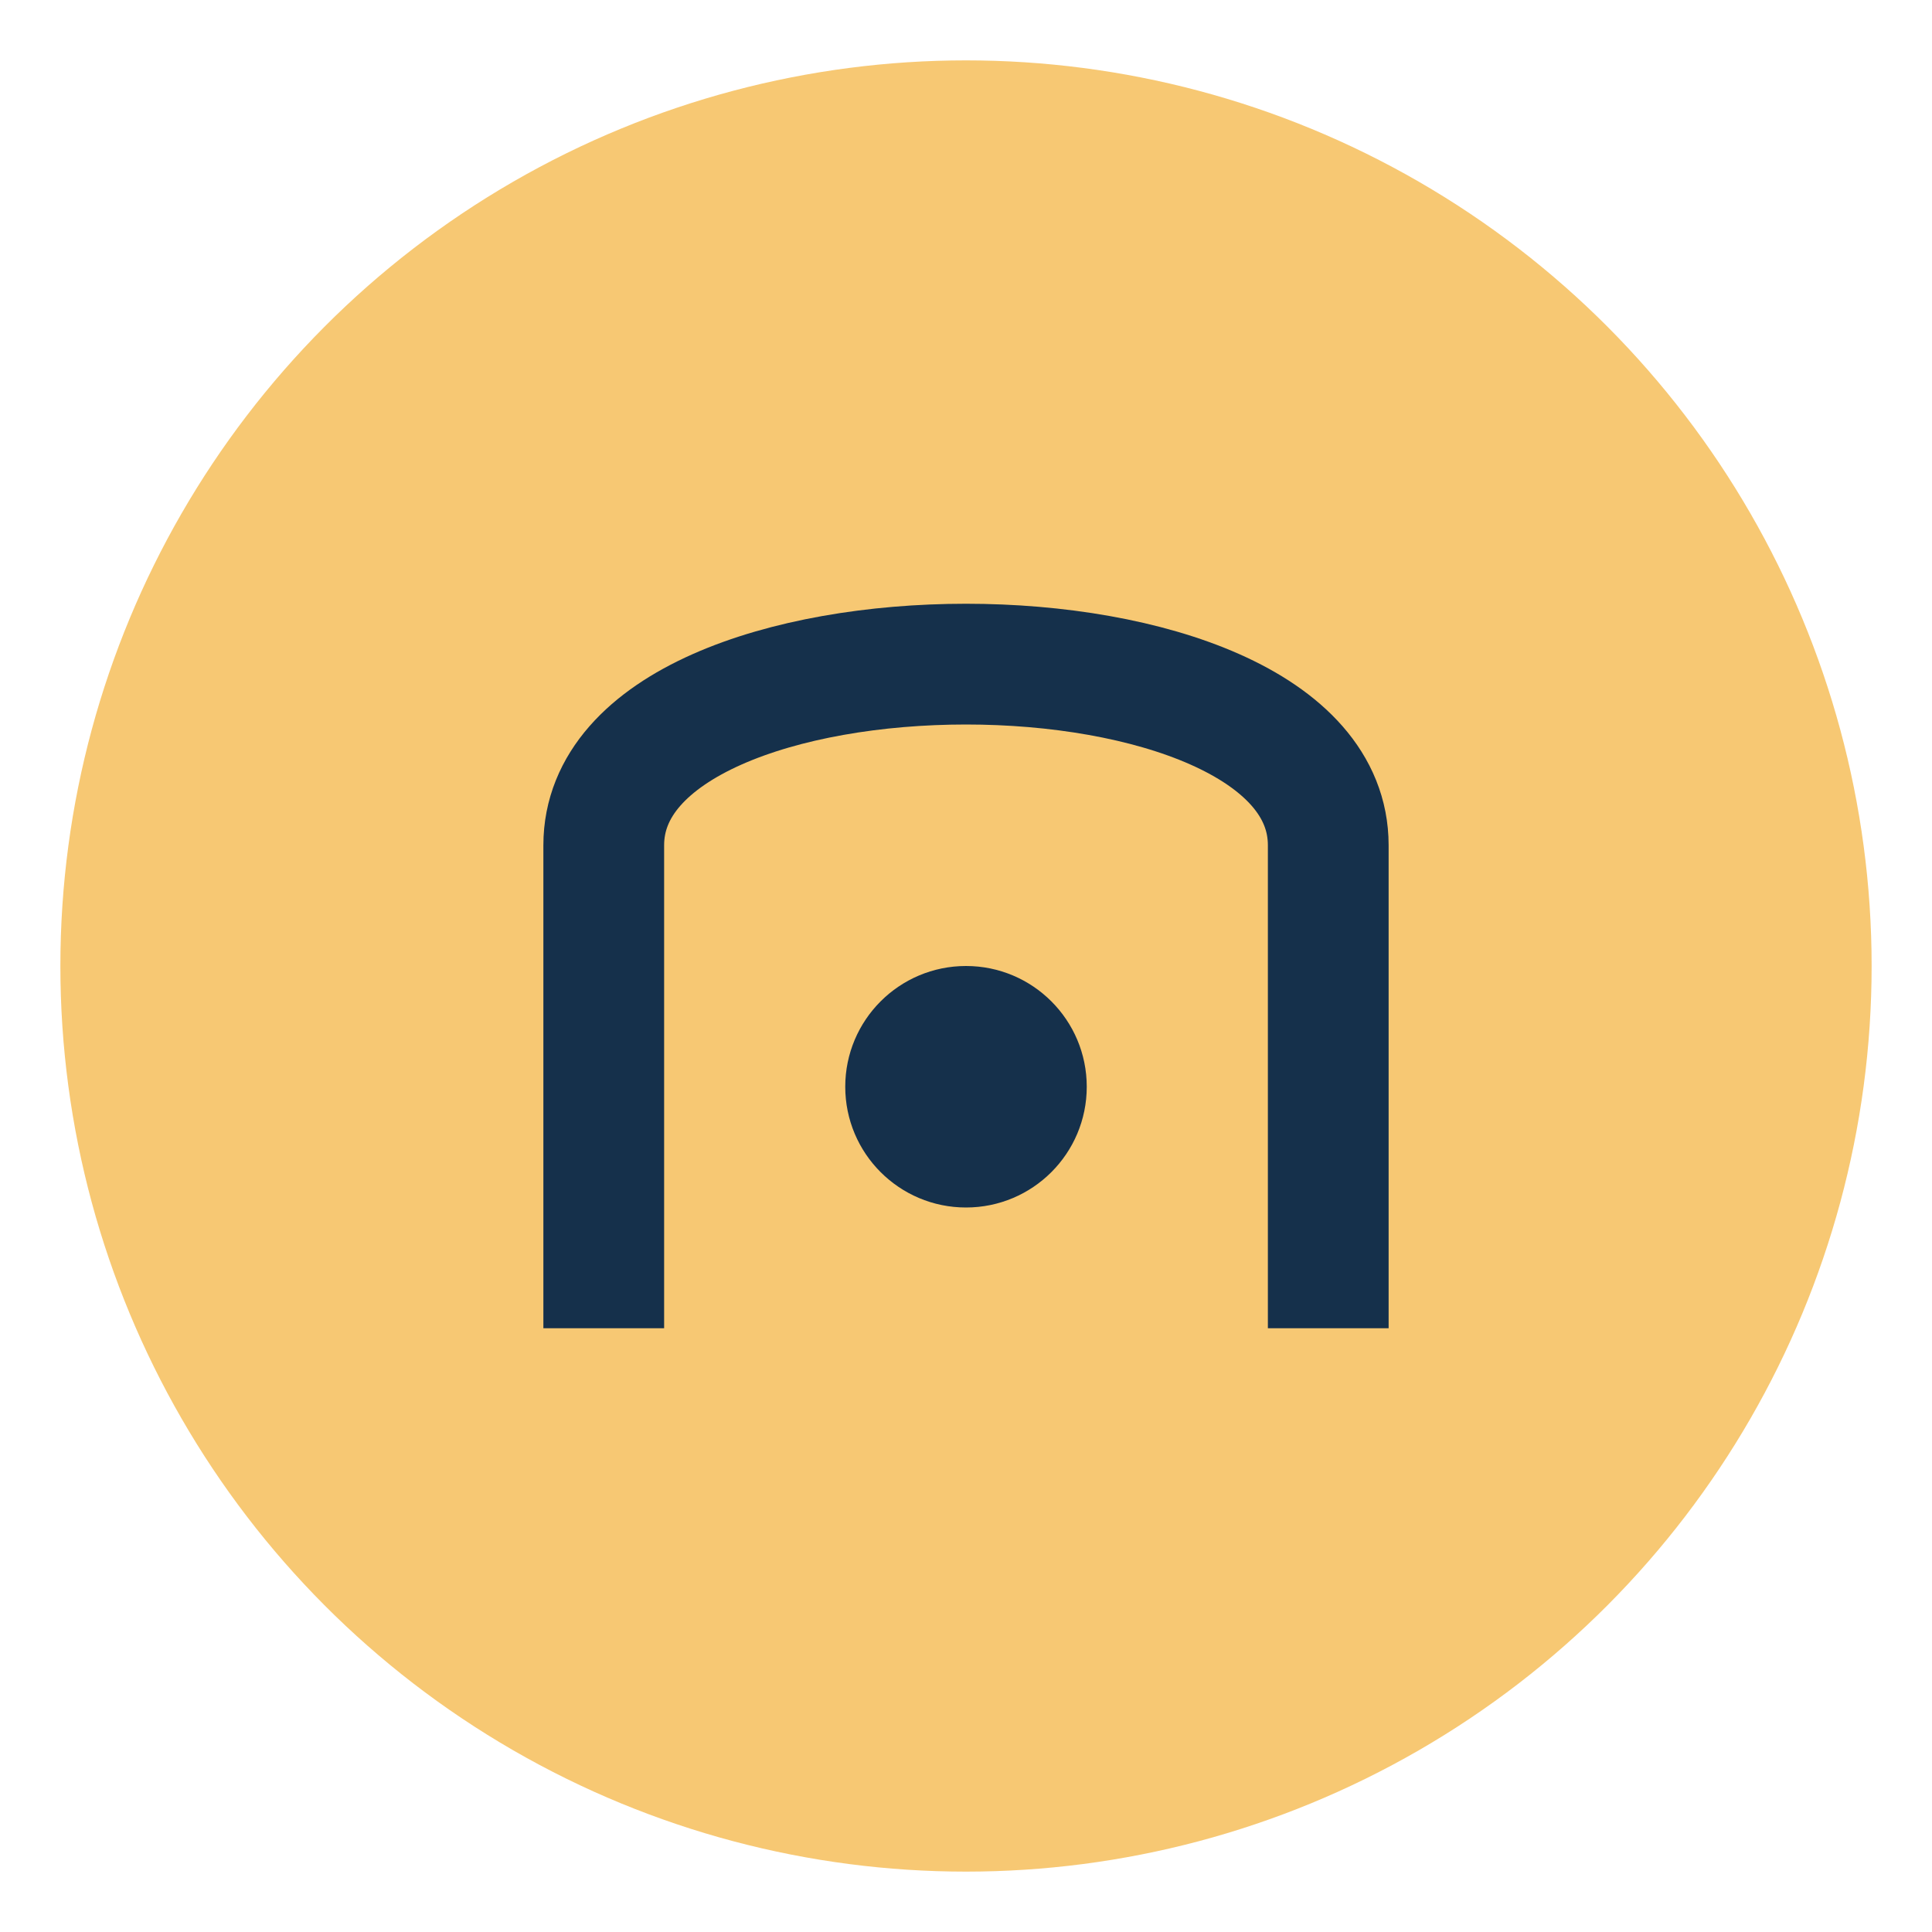
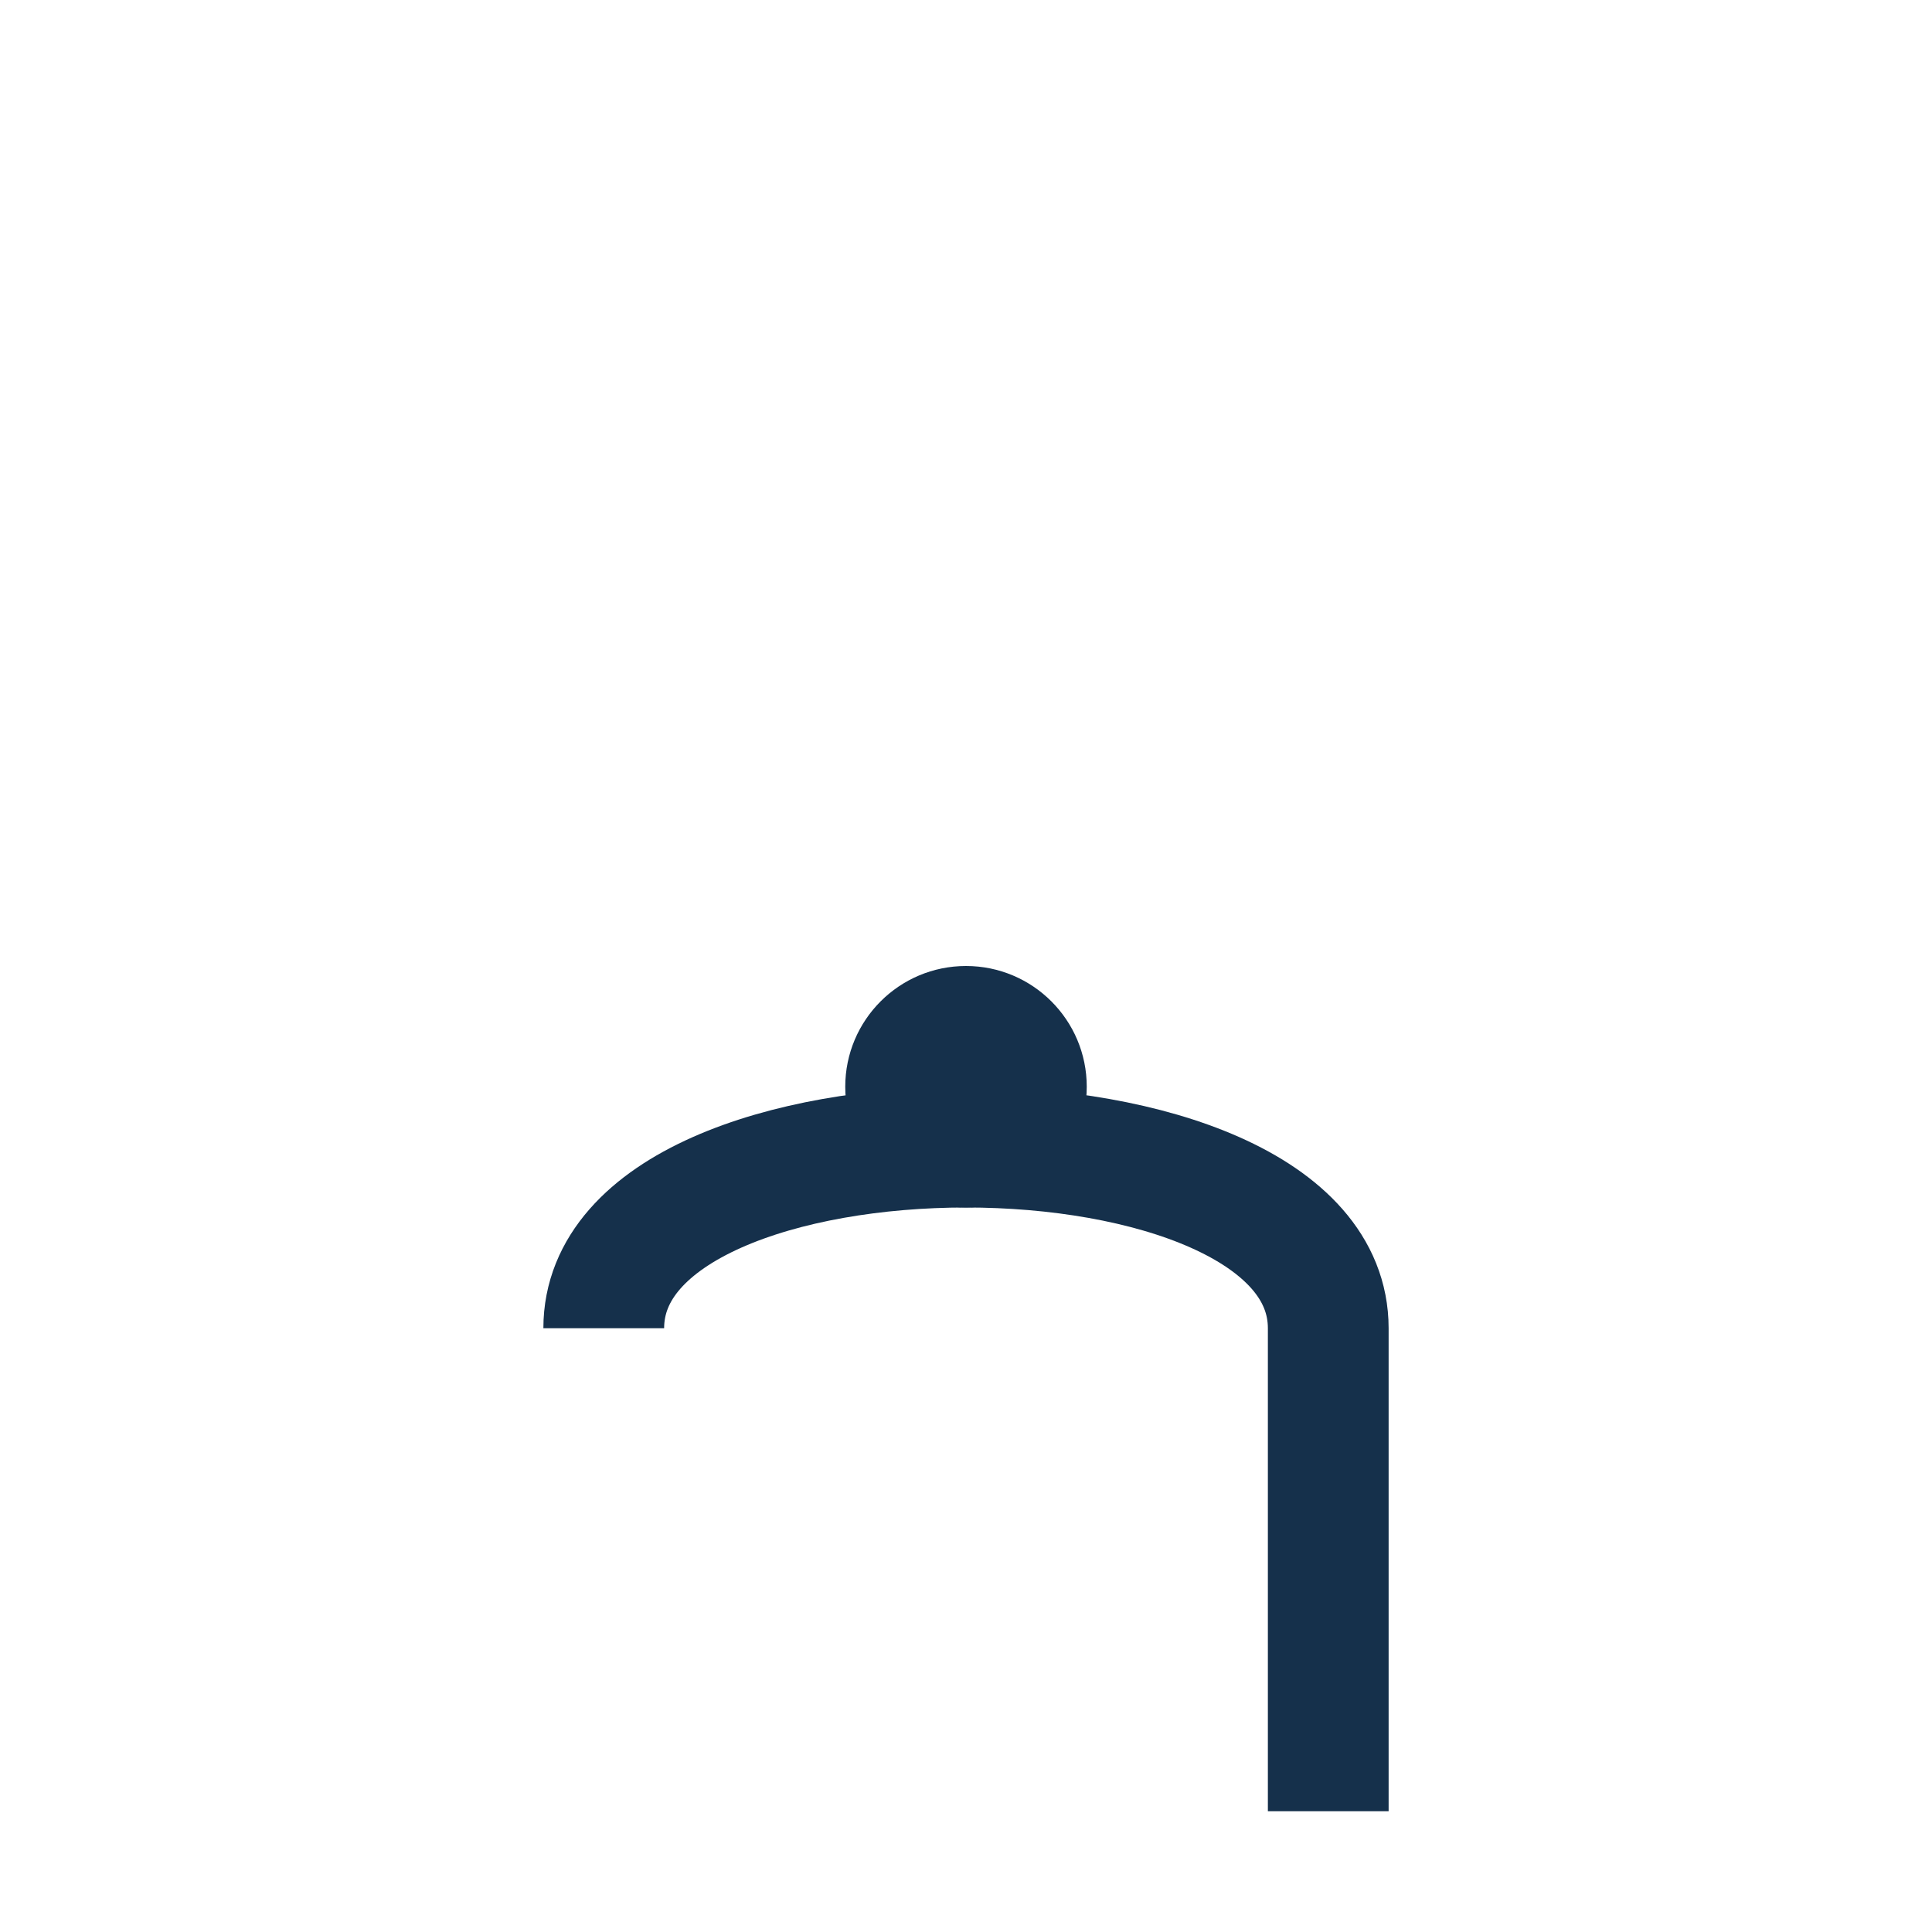
<svg xmlns="http://www.w3.org/2000/svg" width="32" height="32" viewBox="0 0 32 32">
-   <circle cx="16" cy="16" r="15" fill="#F7C873" />
-   <path d="M10 22V14c0-4 12-4 12 0v8" stroke="#15304B" stroke-width="2" fill="none" />
+   <path d="M10 22c0-4 12-4 12 0v8" stroke="#15304B" stroke-width="2" fill="none" />
  <circle cx="16" cy="18" r="2" fill="#15304B" />
</svg>